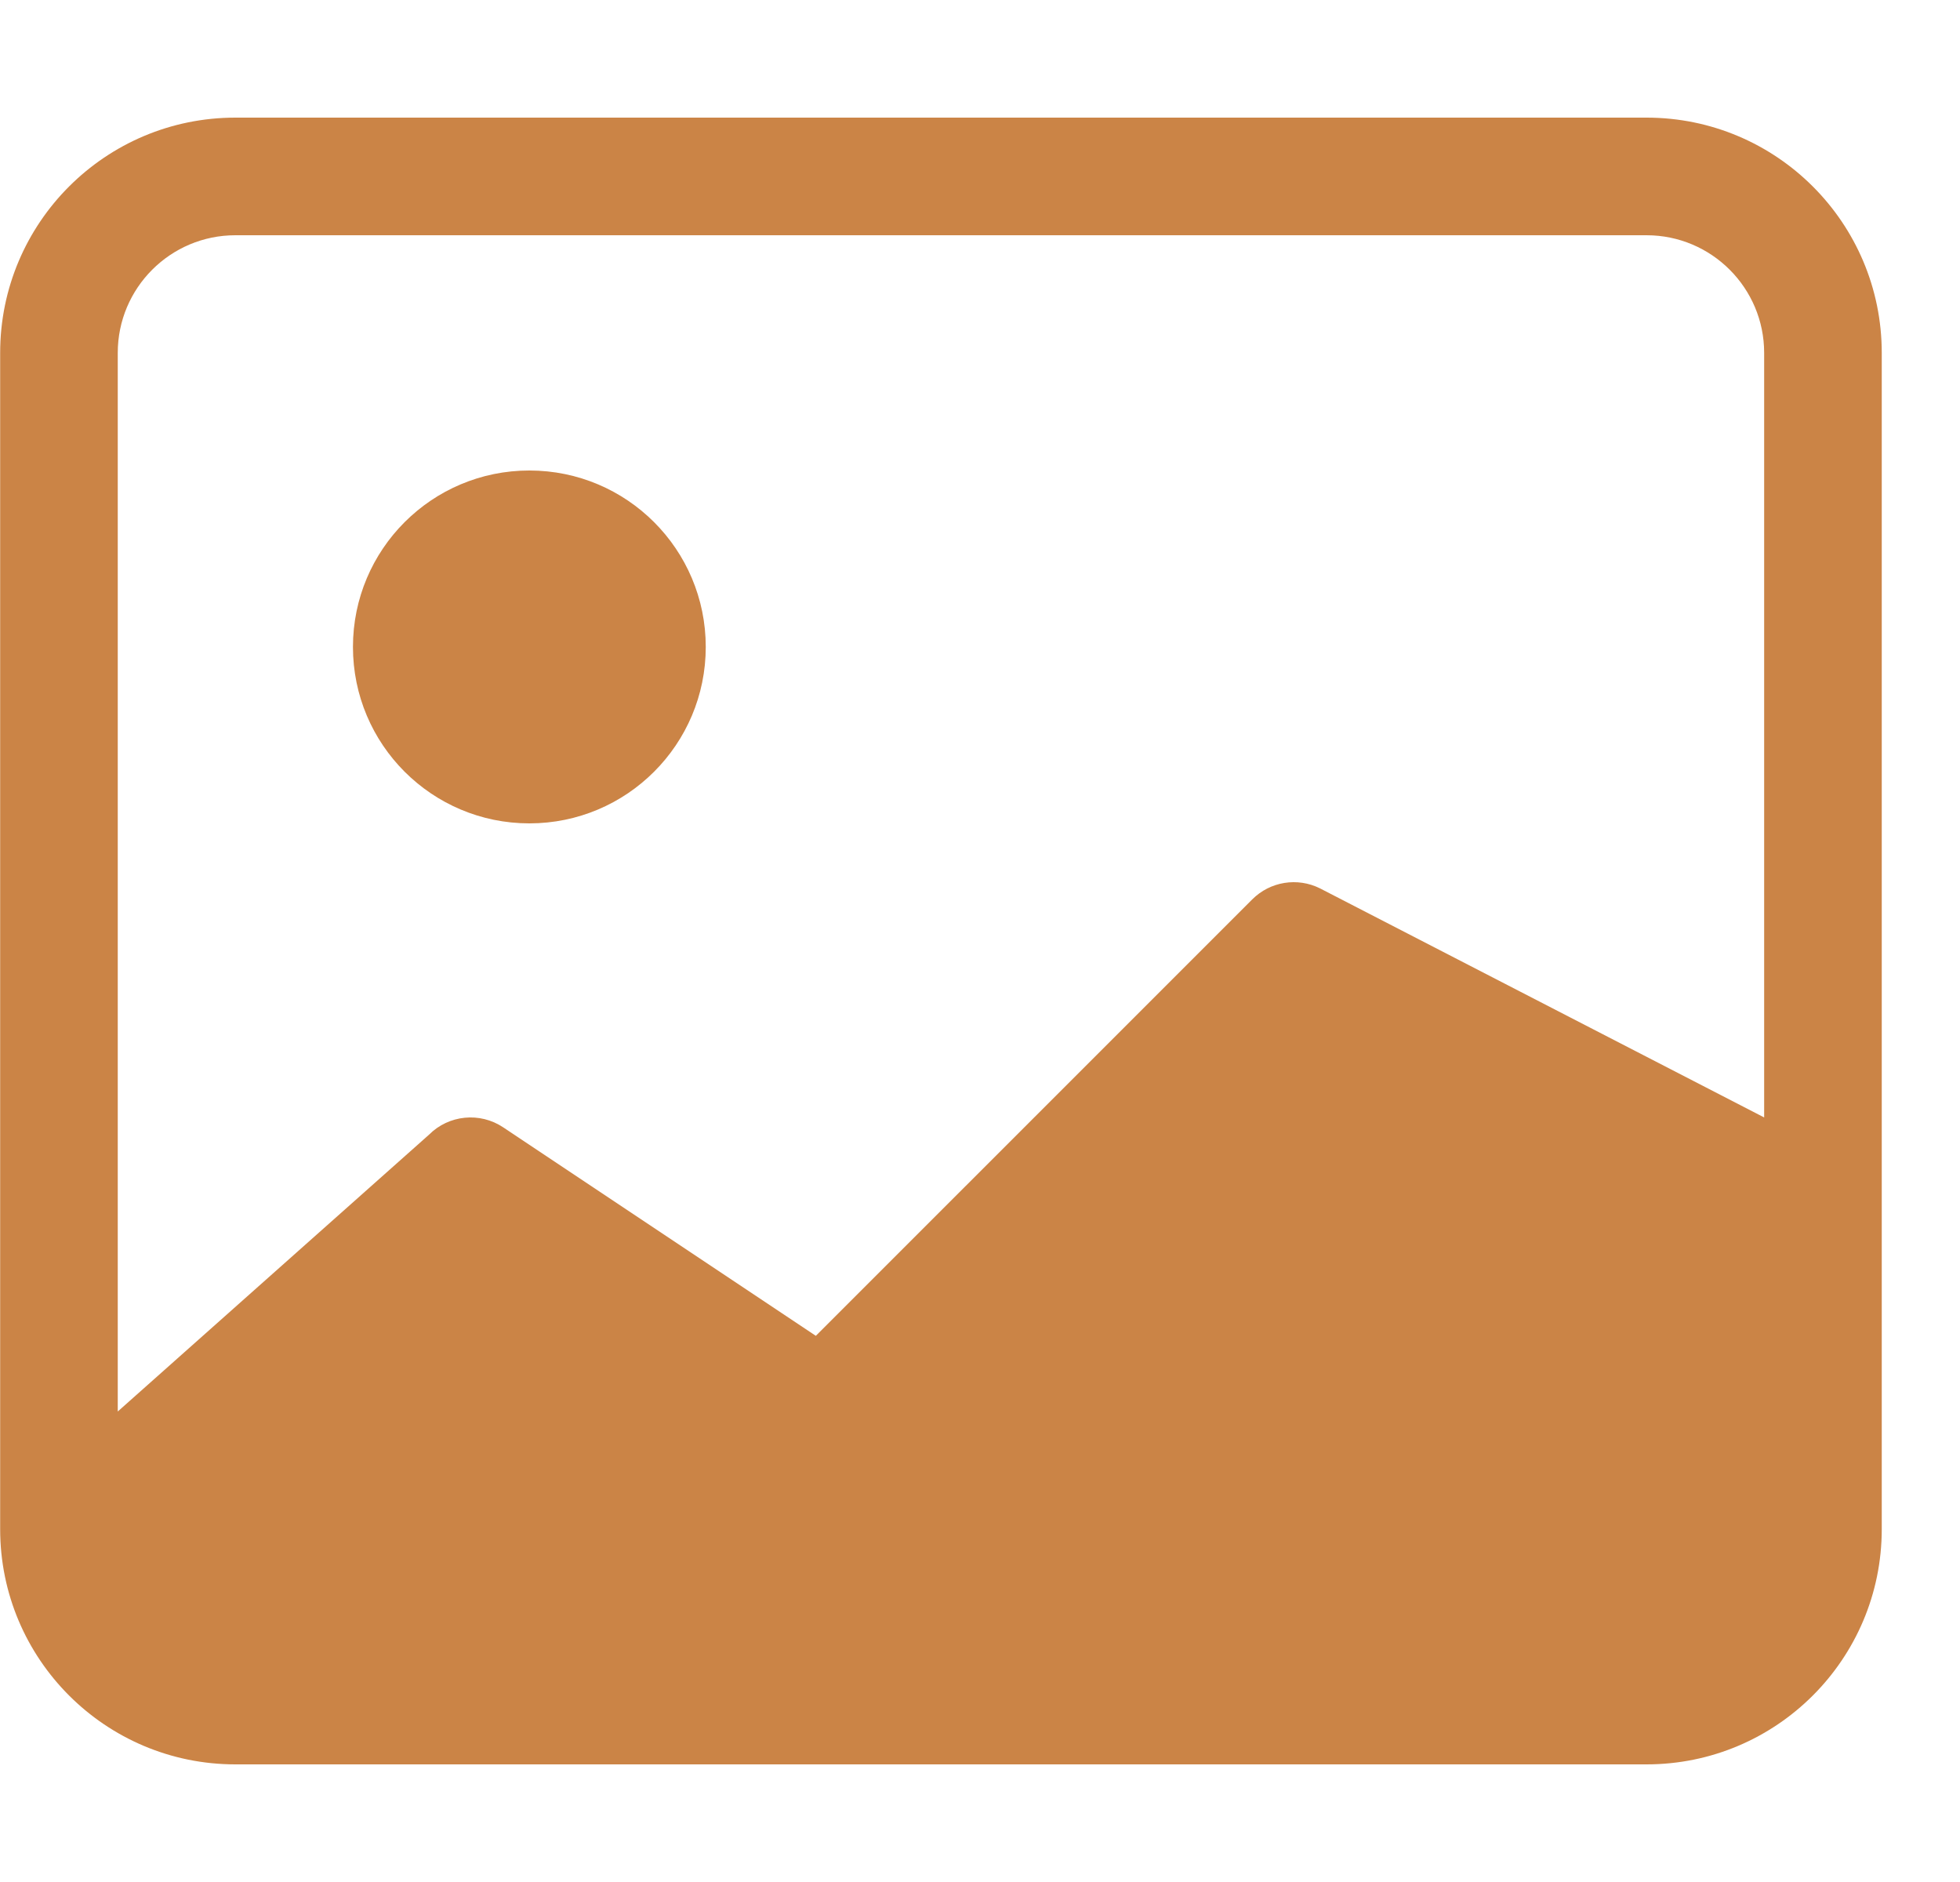
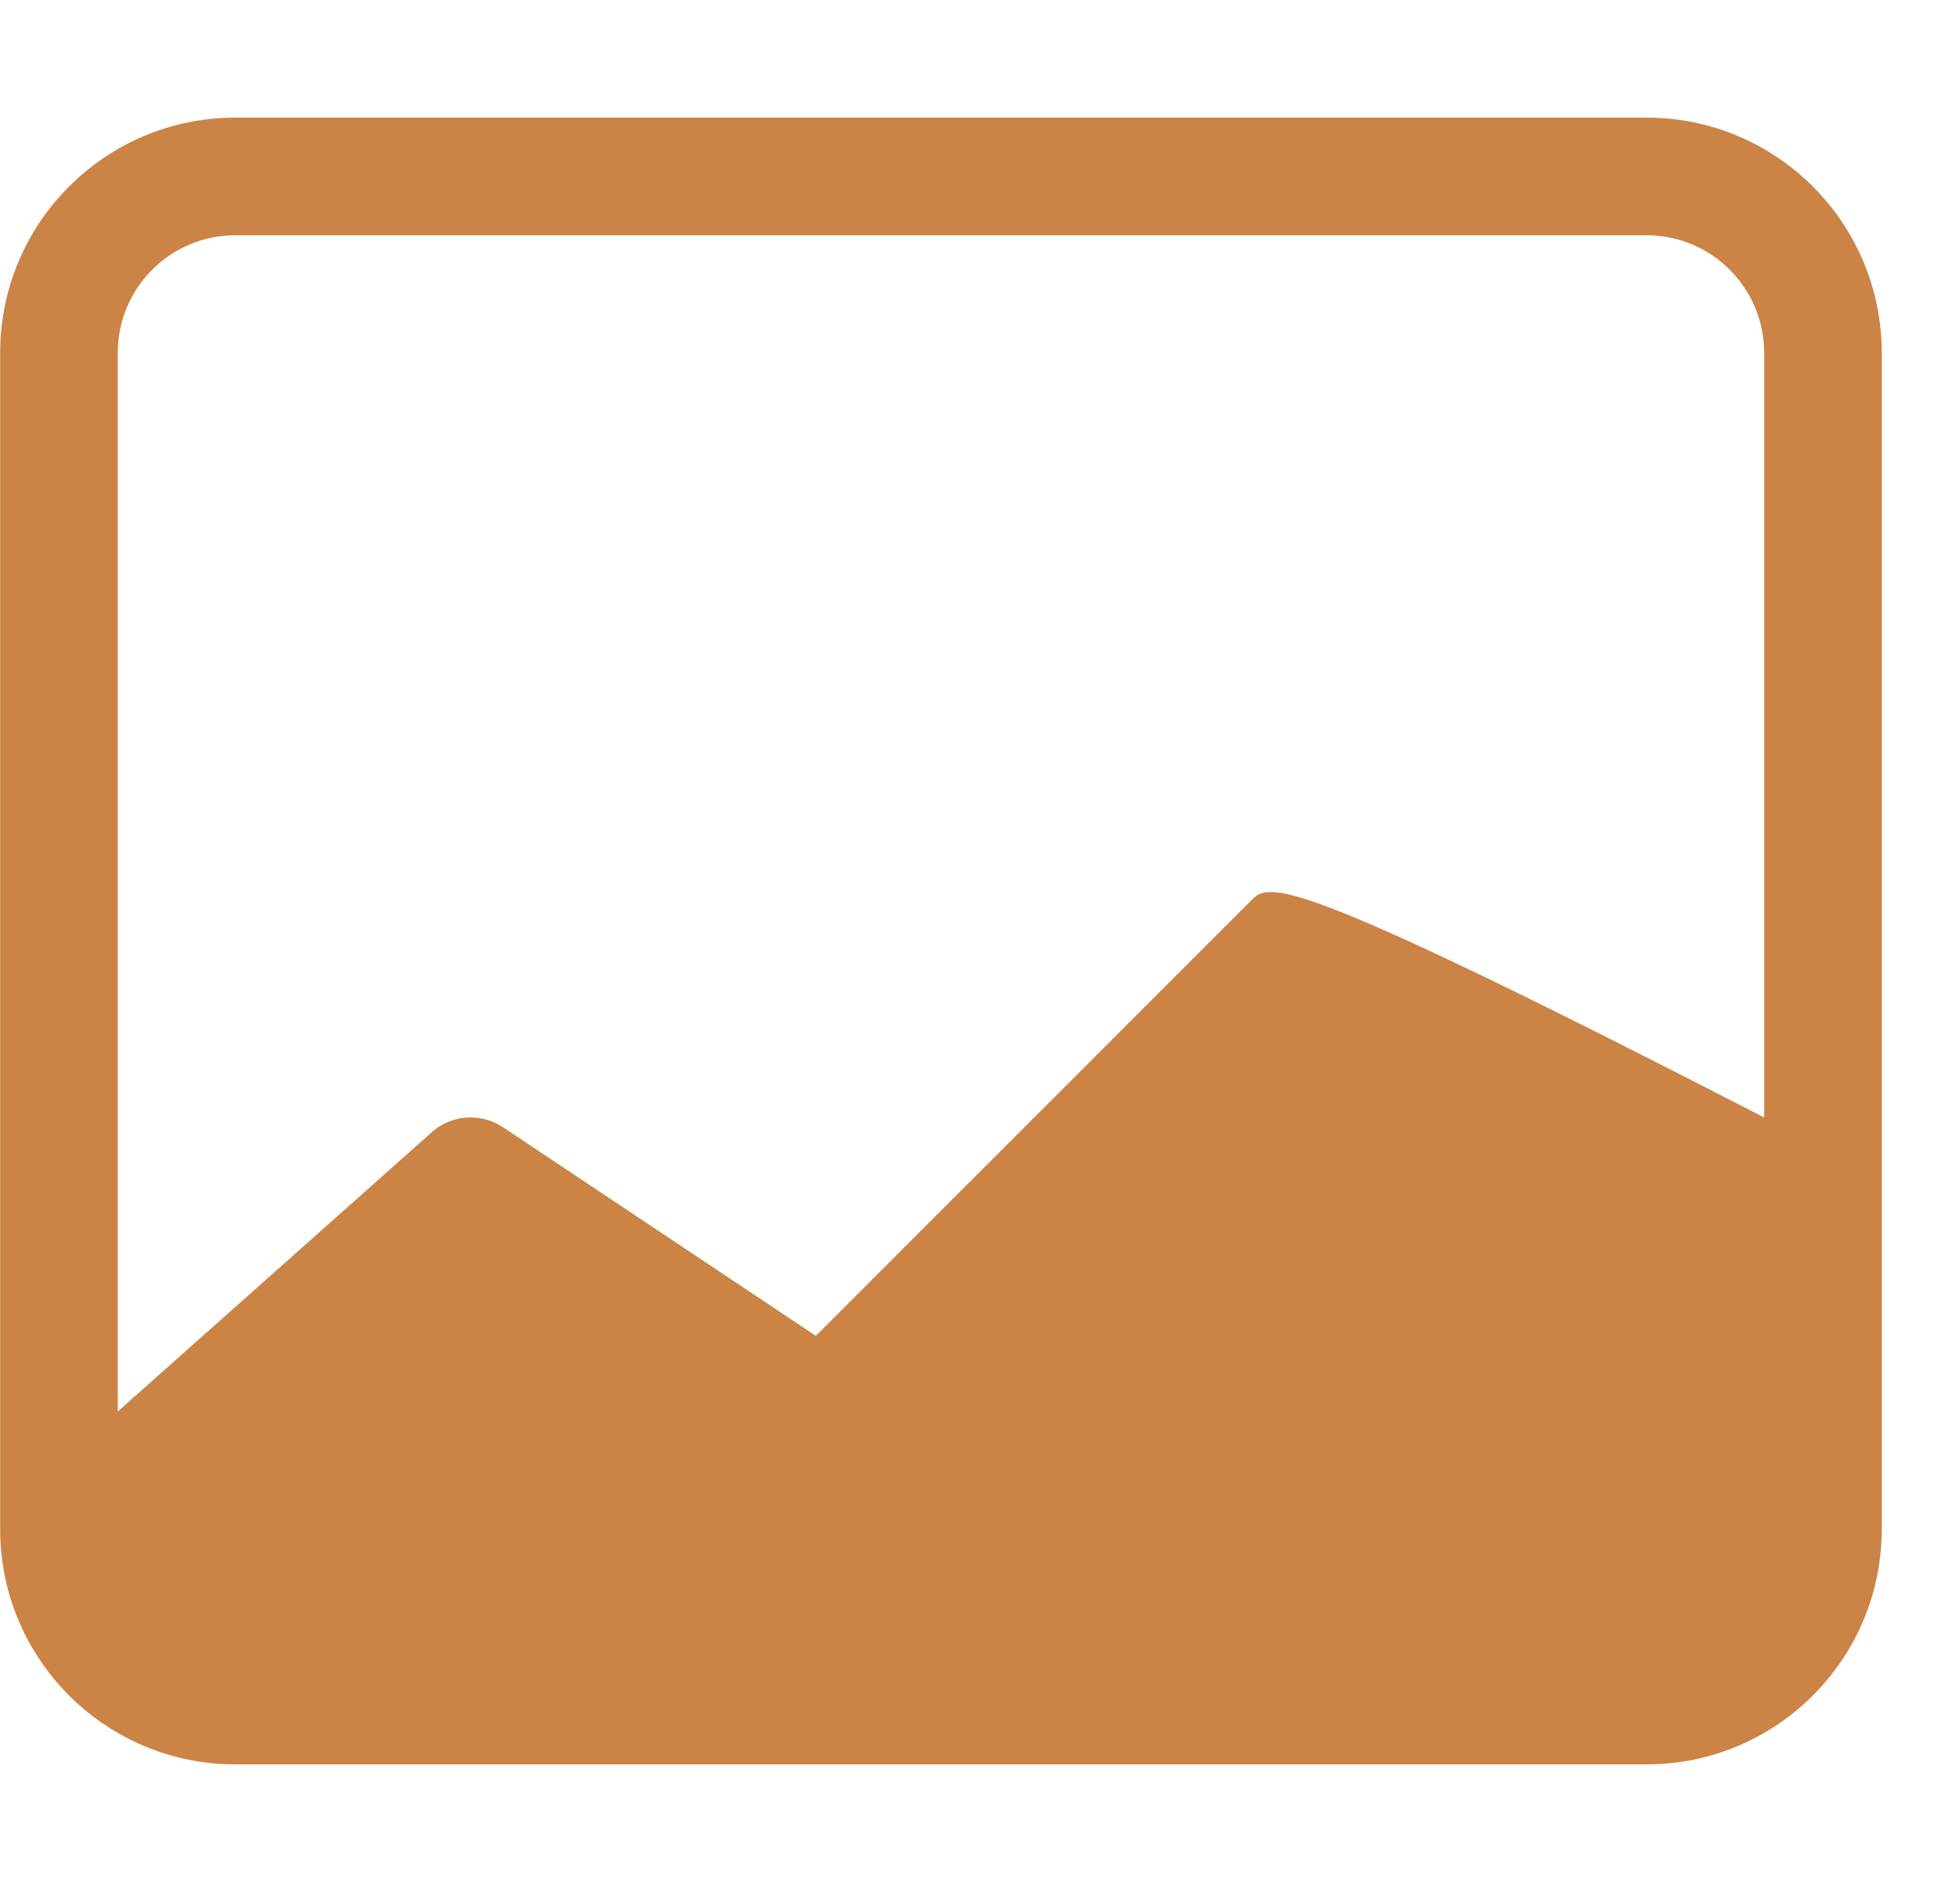
<svg xmlns="http://www.w3.org/2000/svg" width="25" height="24" viewBox="0 0 25 24" fill="none">
-   <path d="M9.002 8.25C9.002 9.493 7.995 10.5 6.752 10.5C5.509 10.5 4.502 9.493 4.502 8.25C4.502 7.007 5.509 6 6.752 6C7.995 6 9.002 7.007 9.002 8.25Z" fill="#CB8446" />
-   <path d="M3.002 1.5C1.345 1.5 0.002 2.843 0.002 4.5V19.5C0.002 21.157 1.345 22.5 3.002 22.5H21.002C22.659 22.5 24.002 21.157 24.002 19.5V4.5C24.002 2.843 22.659 1.5 21.002 1.5H3.002ZM21.002 3C21.83 3 22.502 3.672 22.502 4.5V14.25L16.837 11.329C16.549 11.185 16.2 11.241 15.972 11.47L10.406 17.035L6.418 14.376C6.121 14.178 5.724 14.217 5.472 14.47L1.502 18V4.5C1.502 3.672 2.174 3 3.002 3H21.002Z" fill="#CB8446" />
+   <path d="M3.002 1.5C1.345 1.5 0.002 2.843 0.002 4.5V19.5C0.002 21.157 1.345 22.5 3.002 22.5H21.002C22.659 22.5 24.002 21.157 24.002 19.5V4.5C24.002 2.843 22.659 1.5 21.002 1.5H3.002ZM21.002 3C21.83 3 22.502 3.672 22.502 4.5V14.25C16.549 11.185 16.2 11.241 15.972 11.47L10.406 17.035L6.418 14.376C6.121 14.178 5.724 14.217 5.472 14.47L1.502 18V4.5C1.502 3.672 2.174 3 3.002 3H21.002Z" fill="#CB8446" />
</svg>